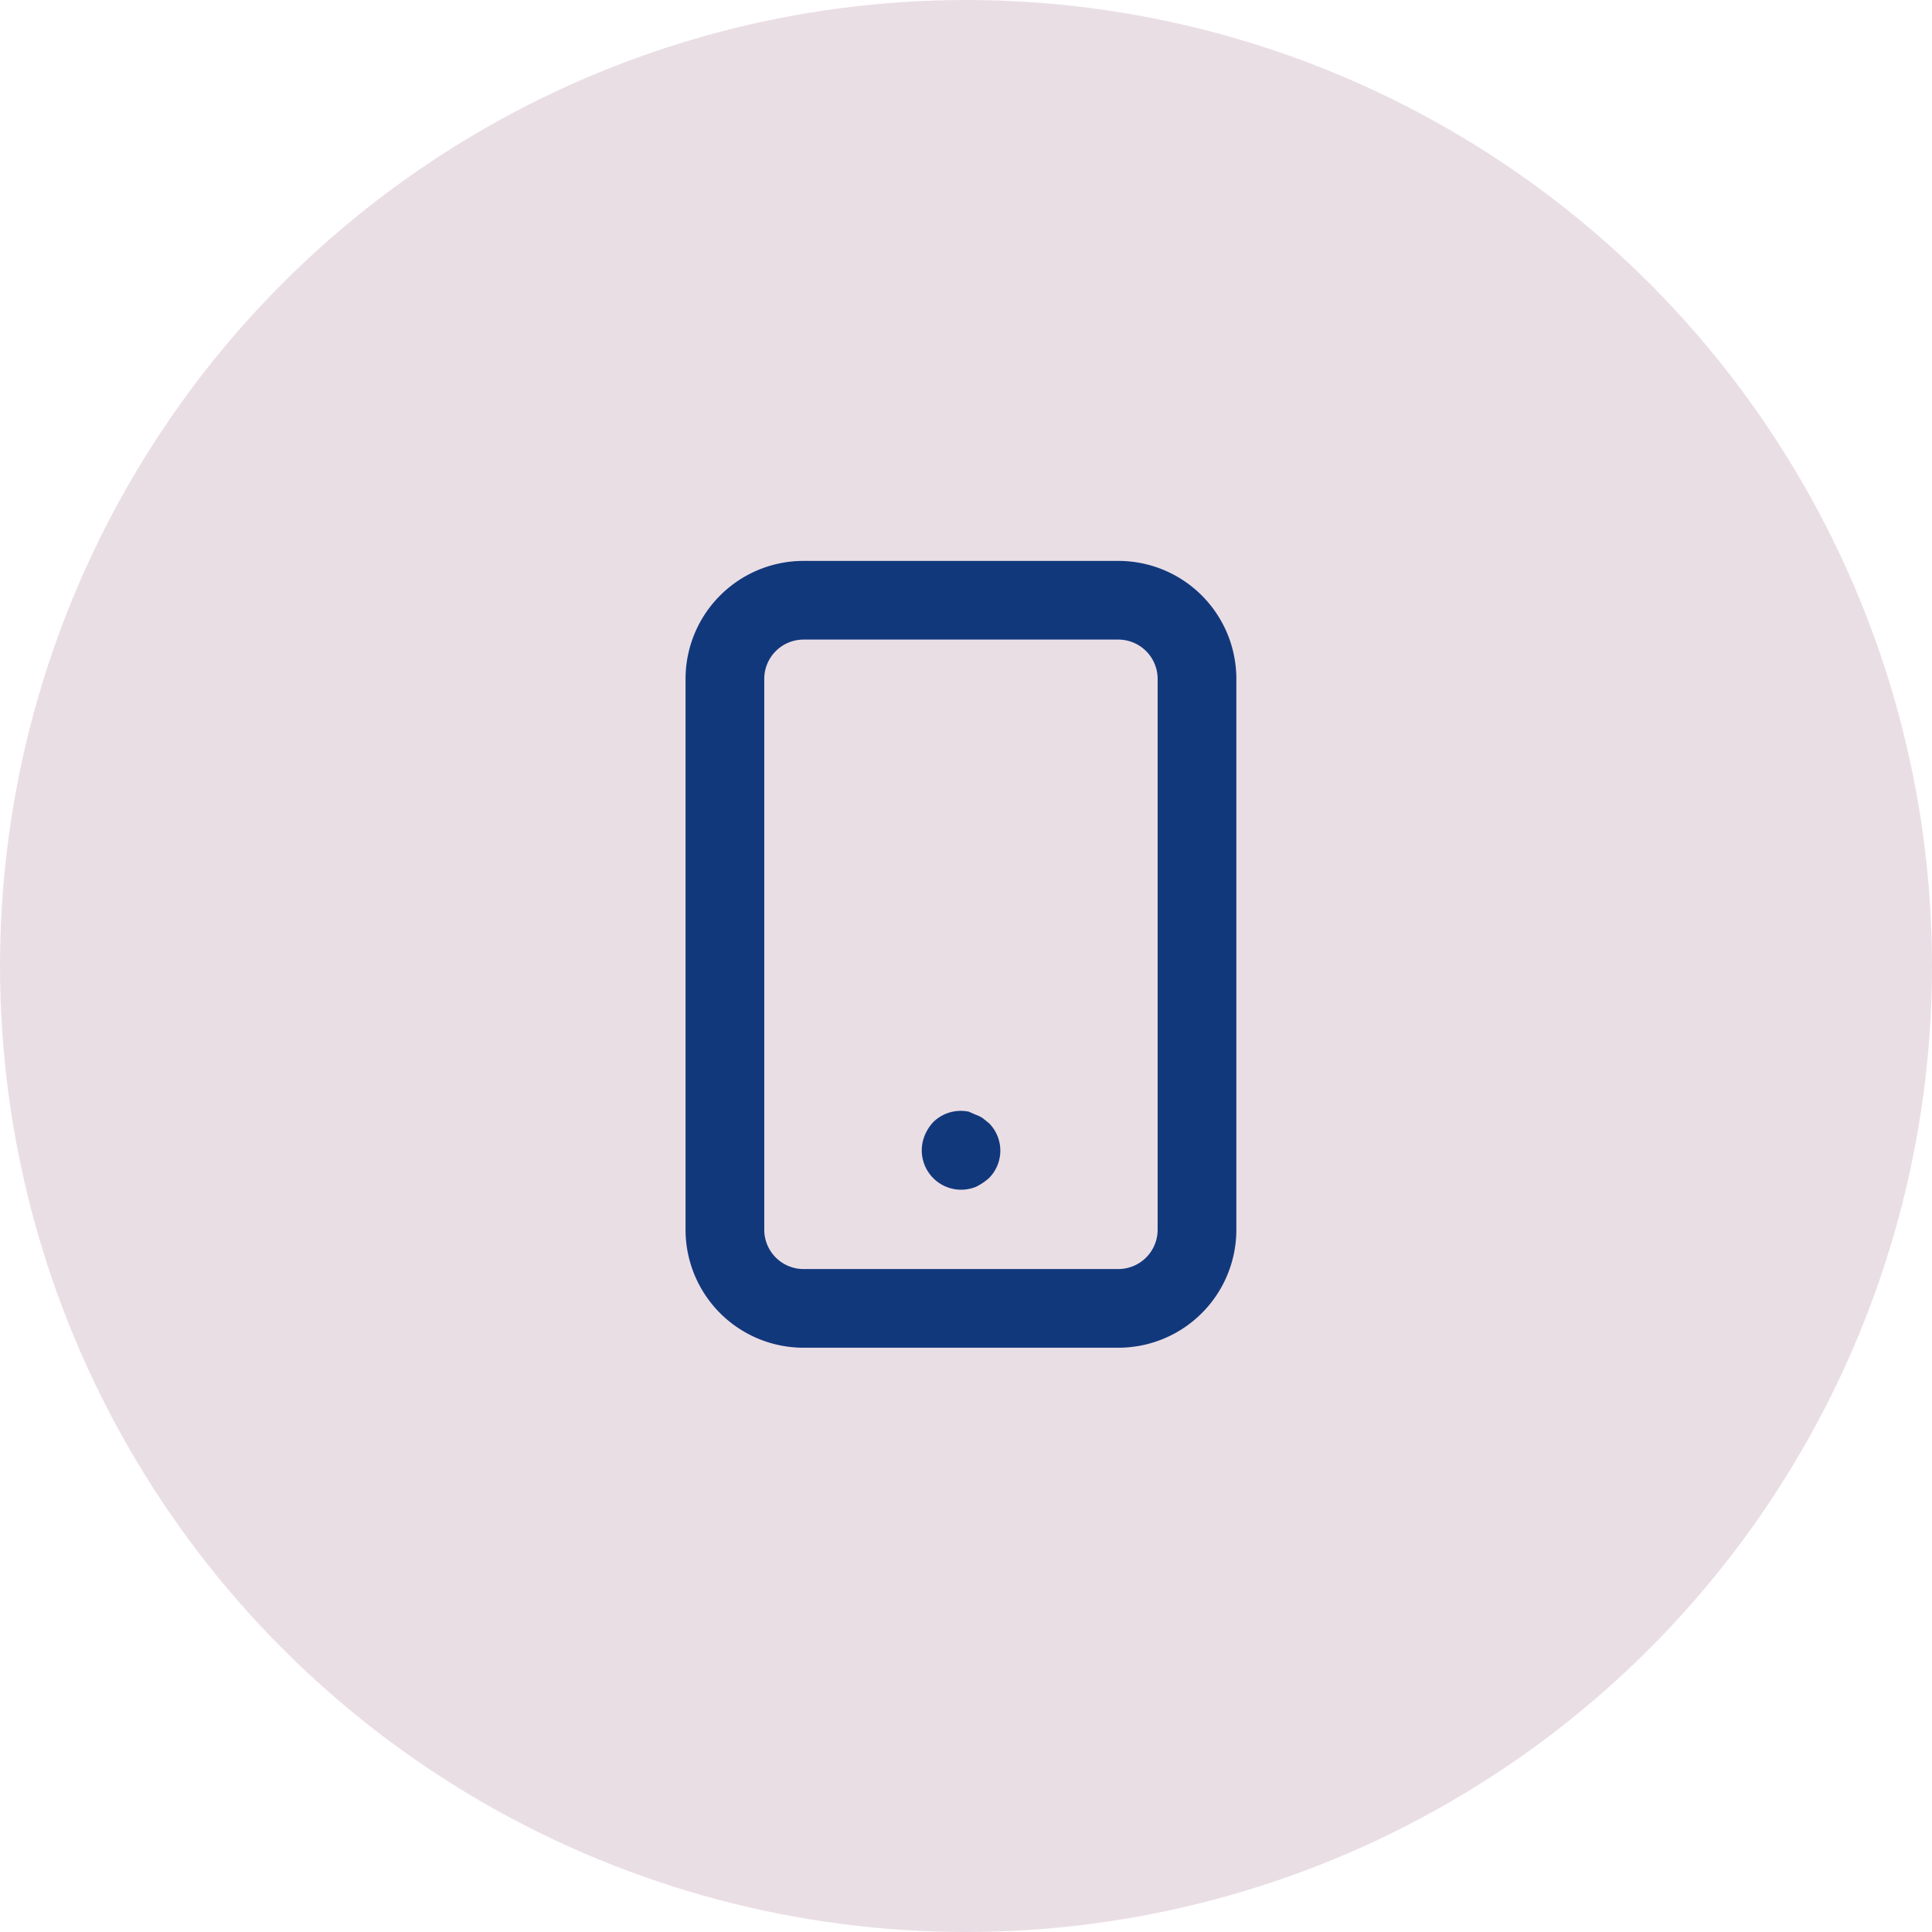
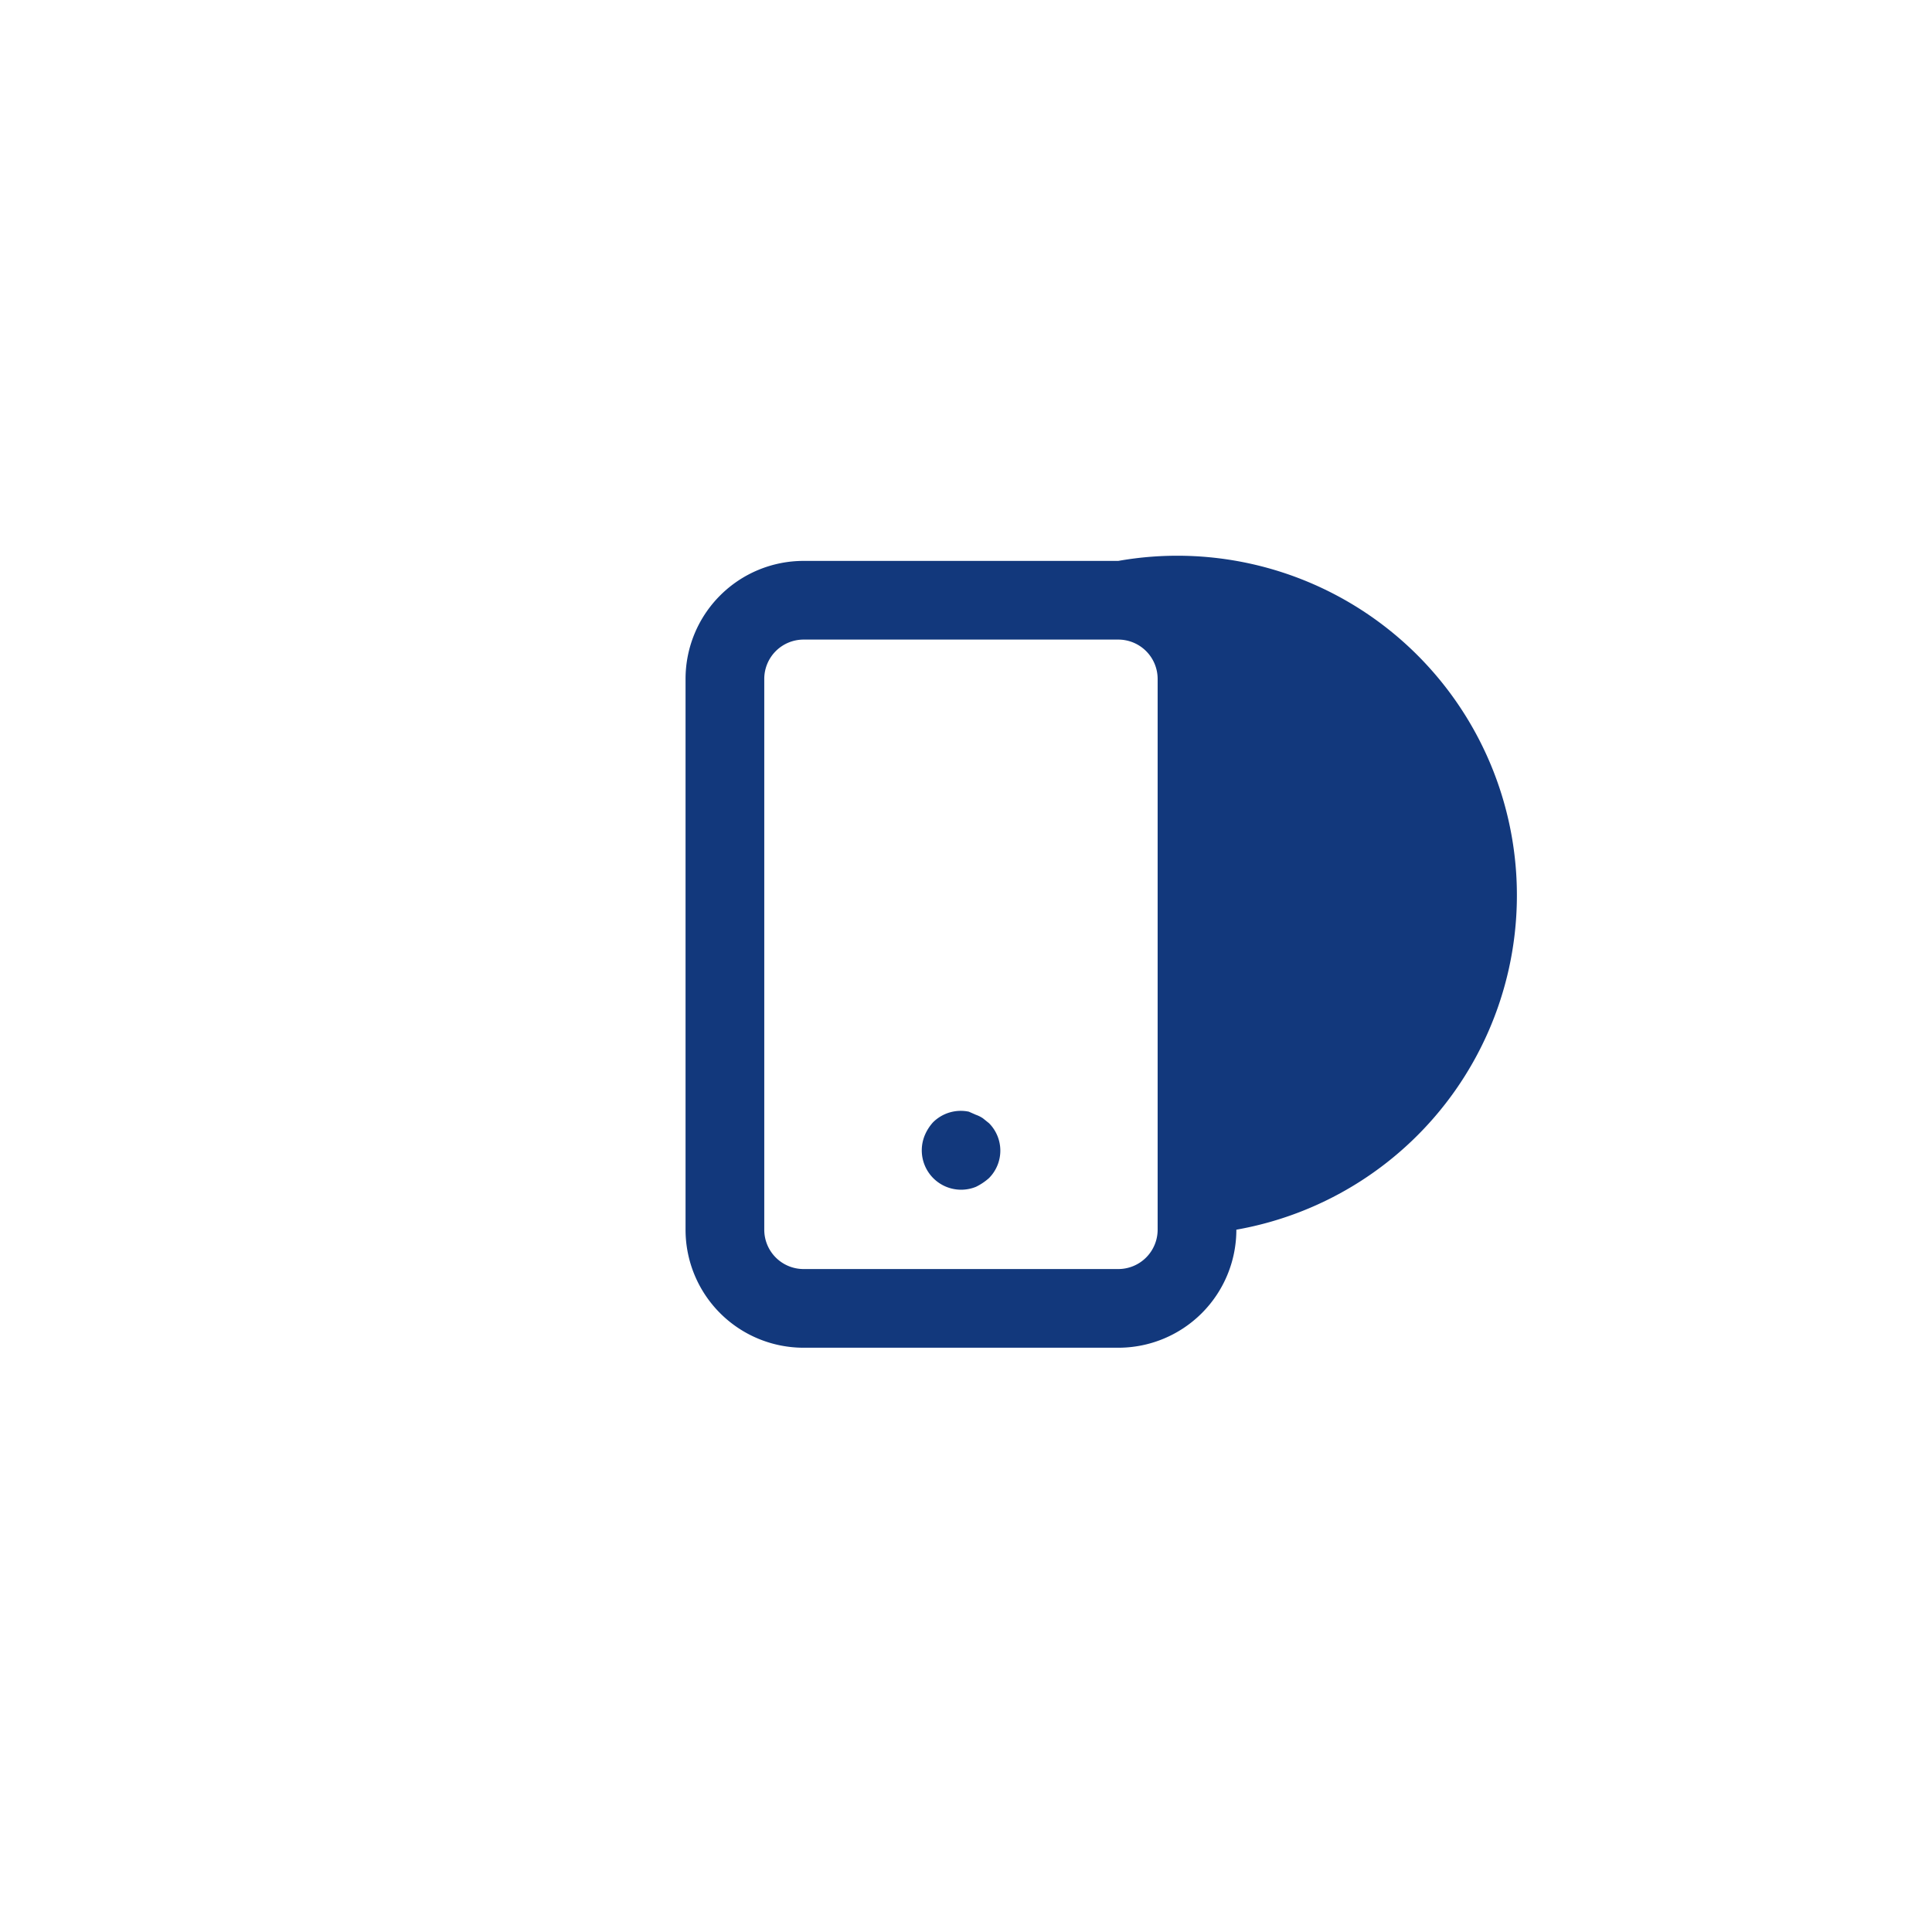
<svg xmlns="http://www.w3.org/2000/svg" width="62" height="62" viewBox="0 0 62 62">
  <g id="Group_23087" data-name="Group 23087" transform="translate(-191 -910)">
-     <circle id="Ellipse_38" data-name="Ellipse 38" cx="31" cy="31" r="31" transform="translate(191 910)" fill="#eadee5" />
    <g id="Group_23086" data-name="Group 23086" transform="translate(155 25)">
-       <rect id="Rectangle_3573" data-name="Rectangle 3573" width="32" height="32" transform="translate(51 900)" fill="#12387c" opacity="0" />
-       <path id="mobile-android" d="M14.734,20.041l-.189-.152a.96.96,0,0,0-.227-.114l-.227-.1a1.263,1.263,0,0,0-1.149.341,1.452,1.452,0,0,0-.265.417,1.263,1.263,0,0,0,1.641,1.654,1.843,1.843,0,0,0,.417-.278,1.249,1.249,0,0,0,0-1.768ZM18.888,2H8.788A3.788,3.788,0,0,0,5,5.788V23.463A3.787,3.787,0,0,0,8.788,27.25h10.1a3.787,3.787,0,0,0,3.788-3.788V5.787A3.787,3.787,0,0,0,18.888,2ZM20.15,23.463a1.263,1.263,0,0,1-1.263,1.262H8.788a1.262,1.262,0,0,1-1.262-1.262V5.787A1.262,1.262,0,0,1,8.788,4.525h10.1A1.263,1.263,0,0,1,20.15,5.787Z" transform="translate(53 901)" fill="#12387c" />
+       <path id="mobile-android" d="M14.734,20.041l-.189-.152a.96.96,0,0,0-.227-.114l-.227-.1a1.263,1.263,0,0,0-1.149.341,1.452,1.452,0,0,0-.265.417,1.263,1.263,0,0,0,1.641,1.654,1.843,1.843,0,0,0,.417-.278,1.249,1.249,0,0,0,0-1.768ZM18.888,2H8.788A3.788,3.788,0,0,0,5,5.788V23.463A3.787,3.787,0,0,0,8.788,27.25h10.1a3.787,3.787,0,0,0,3.788-3.788A3.787,3.787,0,0,0,18.888,2ZM20.15,23.463a1.263,1.263,0,0,1-1.263,1.262H8.788a1.262,1.262,0,0,1-1.262-1.262V5.787A1.262,1.262,0,0,1,8.788,4.525h10.1A1.263,1.263,0,0,1,20.15,5.787Z" transform="translate(53 901)" fill="#12387c" />
    </g>
  </g>
</svg>